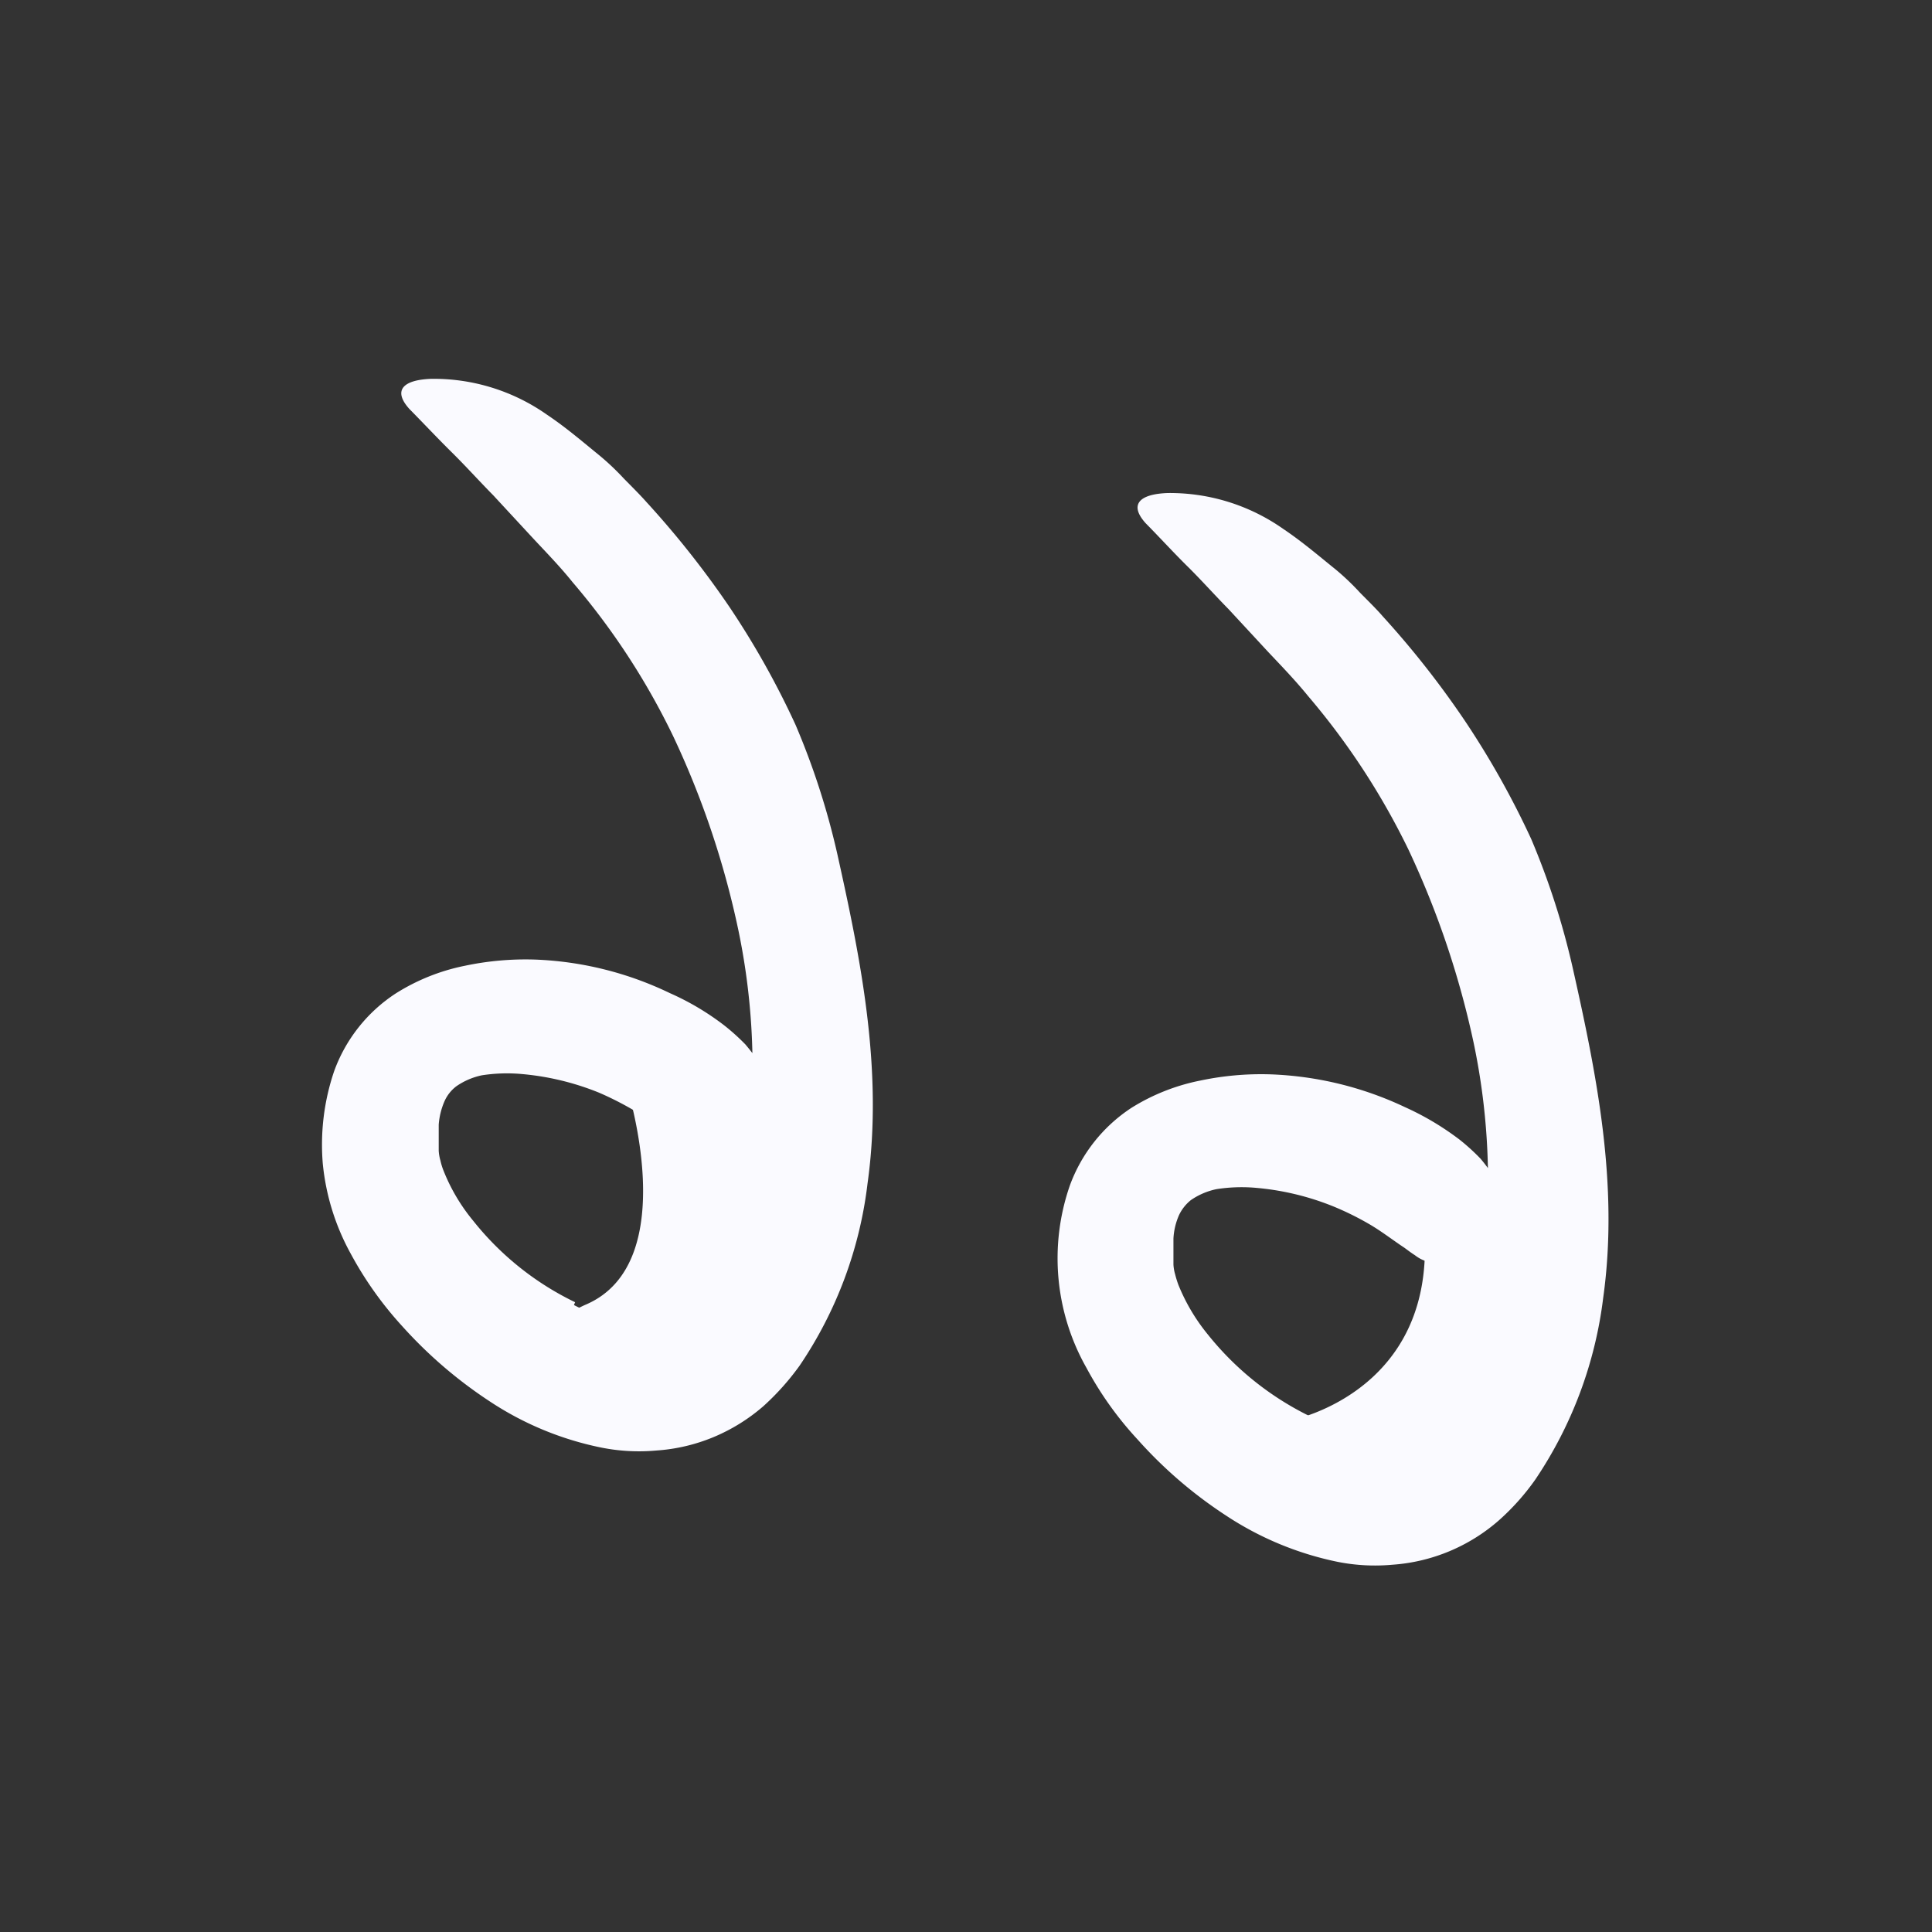
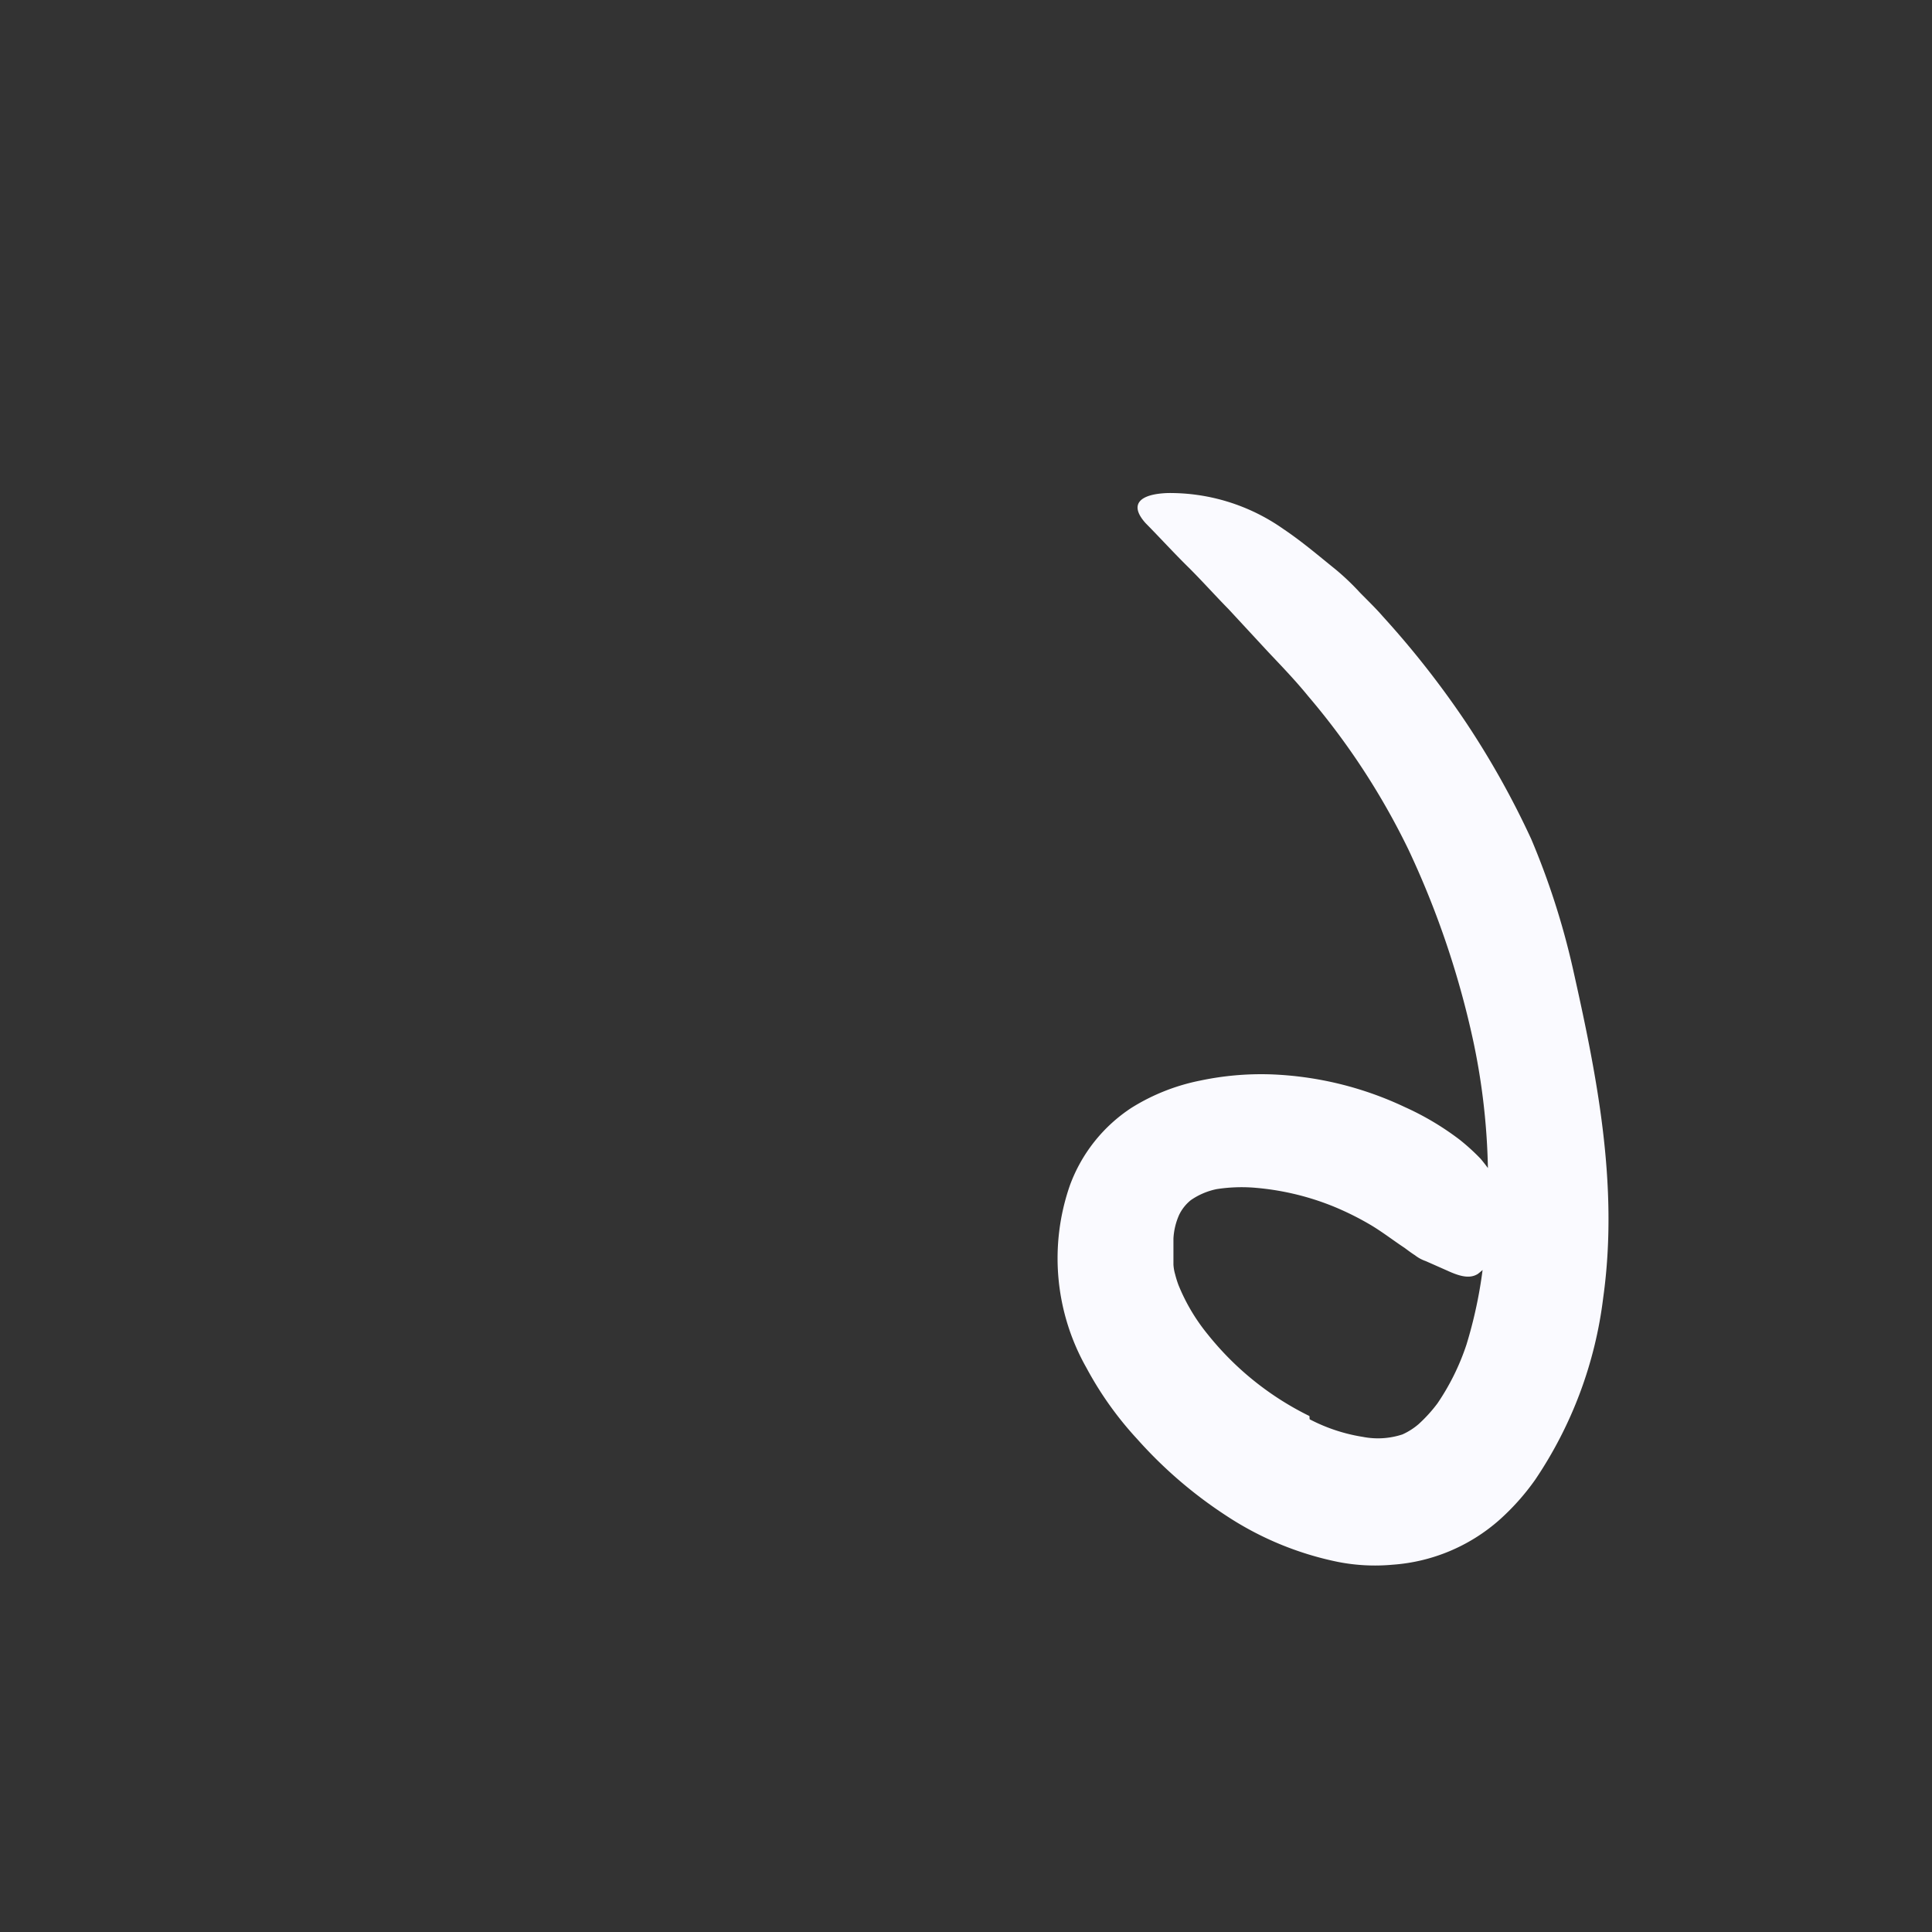
<svg xmlns="http://www.w3.org/2000/svg" width="102" height="102" fill="none">
  <rect width="100%" height="100%" fill="#333333" stroke="none" />
-   <path fill="#FAFAFF" d="M33.082 57.34s3 9.31-2.14 11.53c-5.14 2.22 4.12 6.8 8 2.77 3.88-4.03 2.68-13.36 0-14.3a11.06 11.06 0 0 0-5.86 0Z" />
-   <path fill="#FAFAFF" d="M30.302 68.9a9 9 0 0 0 2.82.93 4.08 4.08 0 0 0 2.08-.13c.312-.135.602-.317.86-.54.37-.33.706-.699 1-1.1a12.36 12.36 0 0 0 1.53-3.07c.55-1.787.885-3.633 1-5.5.31-3.488.1-7.002-.62-10.43a46.338 46.338 0 0 0-3.44-10.21 37.64 37.64 0 0 0-5.3-8.11c-.65-.81-1.37-1.55-2.08-2.31l-2.12-2.29c-.73-.74-1.43-1.52-2.18-2.26-.75-.74-1.49-1.53-2.24-2.29-.9-1-.31-1.54 1.17-1.59a10.39 10.39 0 0 1 6.09 1.89c1 .67 1.86 1.41 2.77 2.15.453.375.88.78 1.28 1.21.41.42.83.83 1.22 1.27a48.886 48.886 0 0 1 4.38 5.54 44.422 44.422 0 0 1 3.48 6.21 39.664 39.664 0 0 1 2.2 6.8c1.23 5.53 2.44 11.41 1.6 17.41a21.708 21.708 0 0 1-3.58 9.61 13.482 13.482 0 0 1-1.92 2.15 9.728 9.728 0 0 1-2.65 1.64 9.518 9.518 0 0 1-3 .7 10.12 10.12 0 0 1-2.88-.15 16.619 16.619 0 0 1-5.91-2.44 23.64 23.64 0 0 1-4.65-4 19.003 19.003 0 0 1-2.7-3.81 12.311 12.311 0 0 1-1.47-4.74 12.061 12.061 0 0 1 .6-4.89 8.26 8.26 0 0 1 3.25-4.1 10.822 10.822 0 0 1 3.64-1.46 15.544 15.544 0 0 1 3.7-.33 17.93 17.93 0 0 1 7.13 1.77 13.918 13.918 0 0 1 2.88 1.71c.392.309.763.643 1.11 1 .271.32.525.654.76 1 .363.56.602 1.19.7 1.85a3.13 3.13 0 0 1-.85 2.5 4.77 4.77 0 0 1-.76.75c-.44.29-1 .13-1.63-.17l-1.13-.5a1.818 1.818 0 0 1-.57-.31c-.19-.12-.37-.25-.55-.39-.59-.38-1.13-.81-1.74-1.18a16.925 16.925 0 0 0-1.95-1 14.122 14.122 0 0 0-4.25-1 8.693 8.693 0 0 0-1.94.08 3.702 3.702 0 0 0-1.35.58 2.01 2.01 0 0 0-.62.78 3.783 3.783 0 0 0-.31 1.25v1.37c.01.177.04.351.09.52.041.188.098.372.17.55.38.953.906 1.84 1.56 2.63a15.44 15.44 0 0 0 5.38 4.3l-.06.15Zm44.43-6.8c2.72 11.14-6.6 12.89-6.6 12.89s5.63 5 9 1.42 3.79-8.84 2.53-11.37c-1.26-2.53-4.93-2.94-4.93-2.94Z" />
  <path fill="#FAFAFF" d="M69.142 74.93c.88.461 1.83.775 2.81.93a4.131 4.131 0 0 0 2.09-.13 3.5 3.5 0 0 0 .85-.54 7.75 7.75 0 0 0 1-1.1c.651-.957 1.166-2 1.53-3.1a23.79 23.79 0 0 0 1-5.5 35.43 35.43 0 0 0-.62-10.43 47.002 47.002 0 0 0-3.44-10.2 38.14 38.14 0 0 0-5.3-8.11c-.65-.8-1.37-1.55-2.08-2.3l-2.12-2.29c-.73-.74-1.43-1.53-2.17-2.26-.74-.73-1.46-1.52-2.21-2.28-.9-1-.3-1.54 1.17-1.59a10.39 10.39 0 0 1 6.09 1.89c1 .67 1.86 1.41 2.78 2.15.45.375.874.78 1.27 1.21.41.42.84.83 1.22 1.27a48.112 48.112 0 0 1 4.35 5.54 45.47 45.47 0 0 1 3.48 6.21 40.227 40.227 0 0 1 2.19 6.8c1.24 5.53 2.45 11.41 1.61 17.41a21.902 21.902 0 0 1-3.59 9.61 12.504 12.504 0 0 1-1.91 2.14 9.52 9.52 0 0 1-5.63 2.35 10.12 10.12 0 0 1-2.88-.15 16.803 16.803 0 0 1-5.94-2.47 23.304 23.304 0 0 1-4.64-4 18.209 18.209 0 0 1-2.69-3.77 11.73 11.73 0 0 1-.88-9.63 8.31 8.31 0 0 1 3.25-4.1 10.818 10.818 0 0 1 3.63-1.44 15.575 15.575 0 0 1 3.71-.33c2.46.088 4.876.677 7.1 1.73a14.783 14.783 0 0 1 2.89 1.72c.389.309.757.643 1.1 1 .3.35.54.71.76 1 .363.551.609 1.17.72 1.82.101.922-.21 1.84-.85 2.51a4.45 4.45 0 0 1-.76.75c-.44.29-1 .12-1.63-.17l-1.13-.5a1.939 1.939 0 0 1-.57-.31c-.19-.12-.36-.25-.55-.39-.59-.39-1.13-.81-1.74-1.18a15.427 15.427 0 0 0-2-1 14.118 14.118 0 0 0-4.25-1 8.615 8.615 0 0 0-1.93.08 3.7 3.7 0 0 0-1.36.58 2.25 2.25 0 0 0-.62.78 3.51 3.51 0 0 0-.3 1.25v1.37c.01.177.04.351.09.52.047.187.104.37.17.55.384.951.91 1.838 1.56 2.63a15.74 15.74 0 0 0 5.36 4.3l.01.17Z" />
</svg>